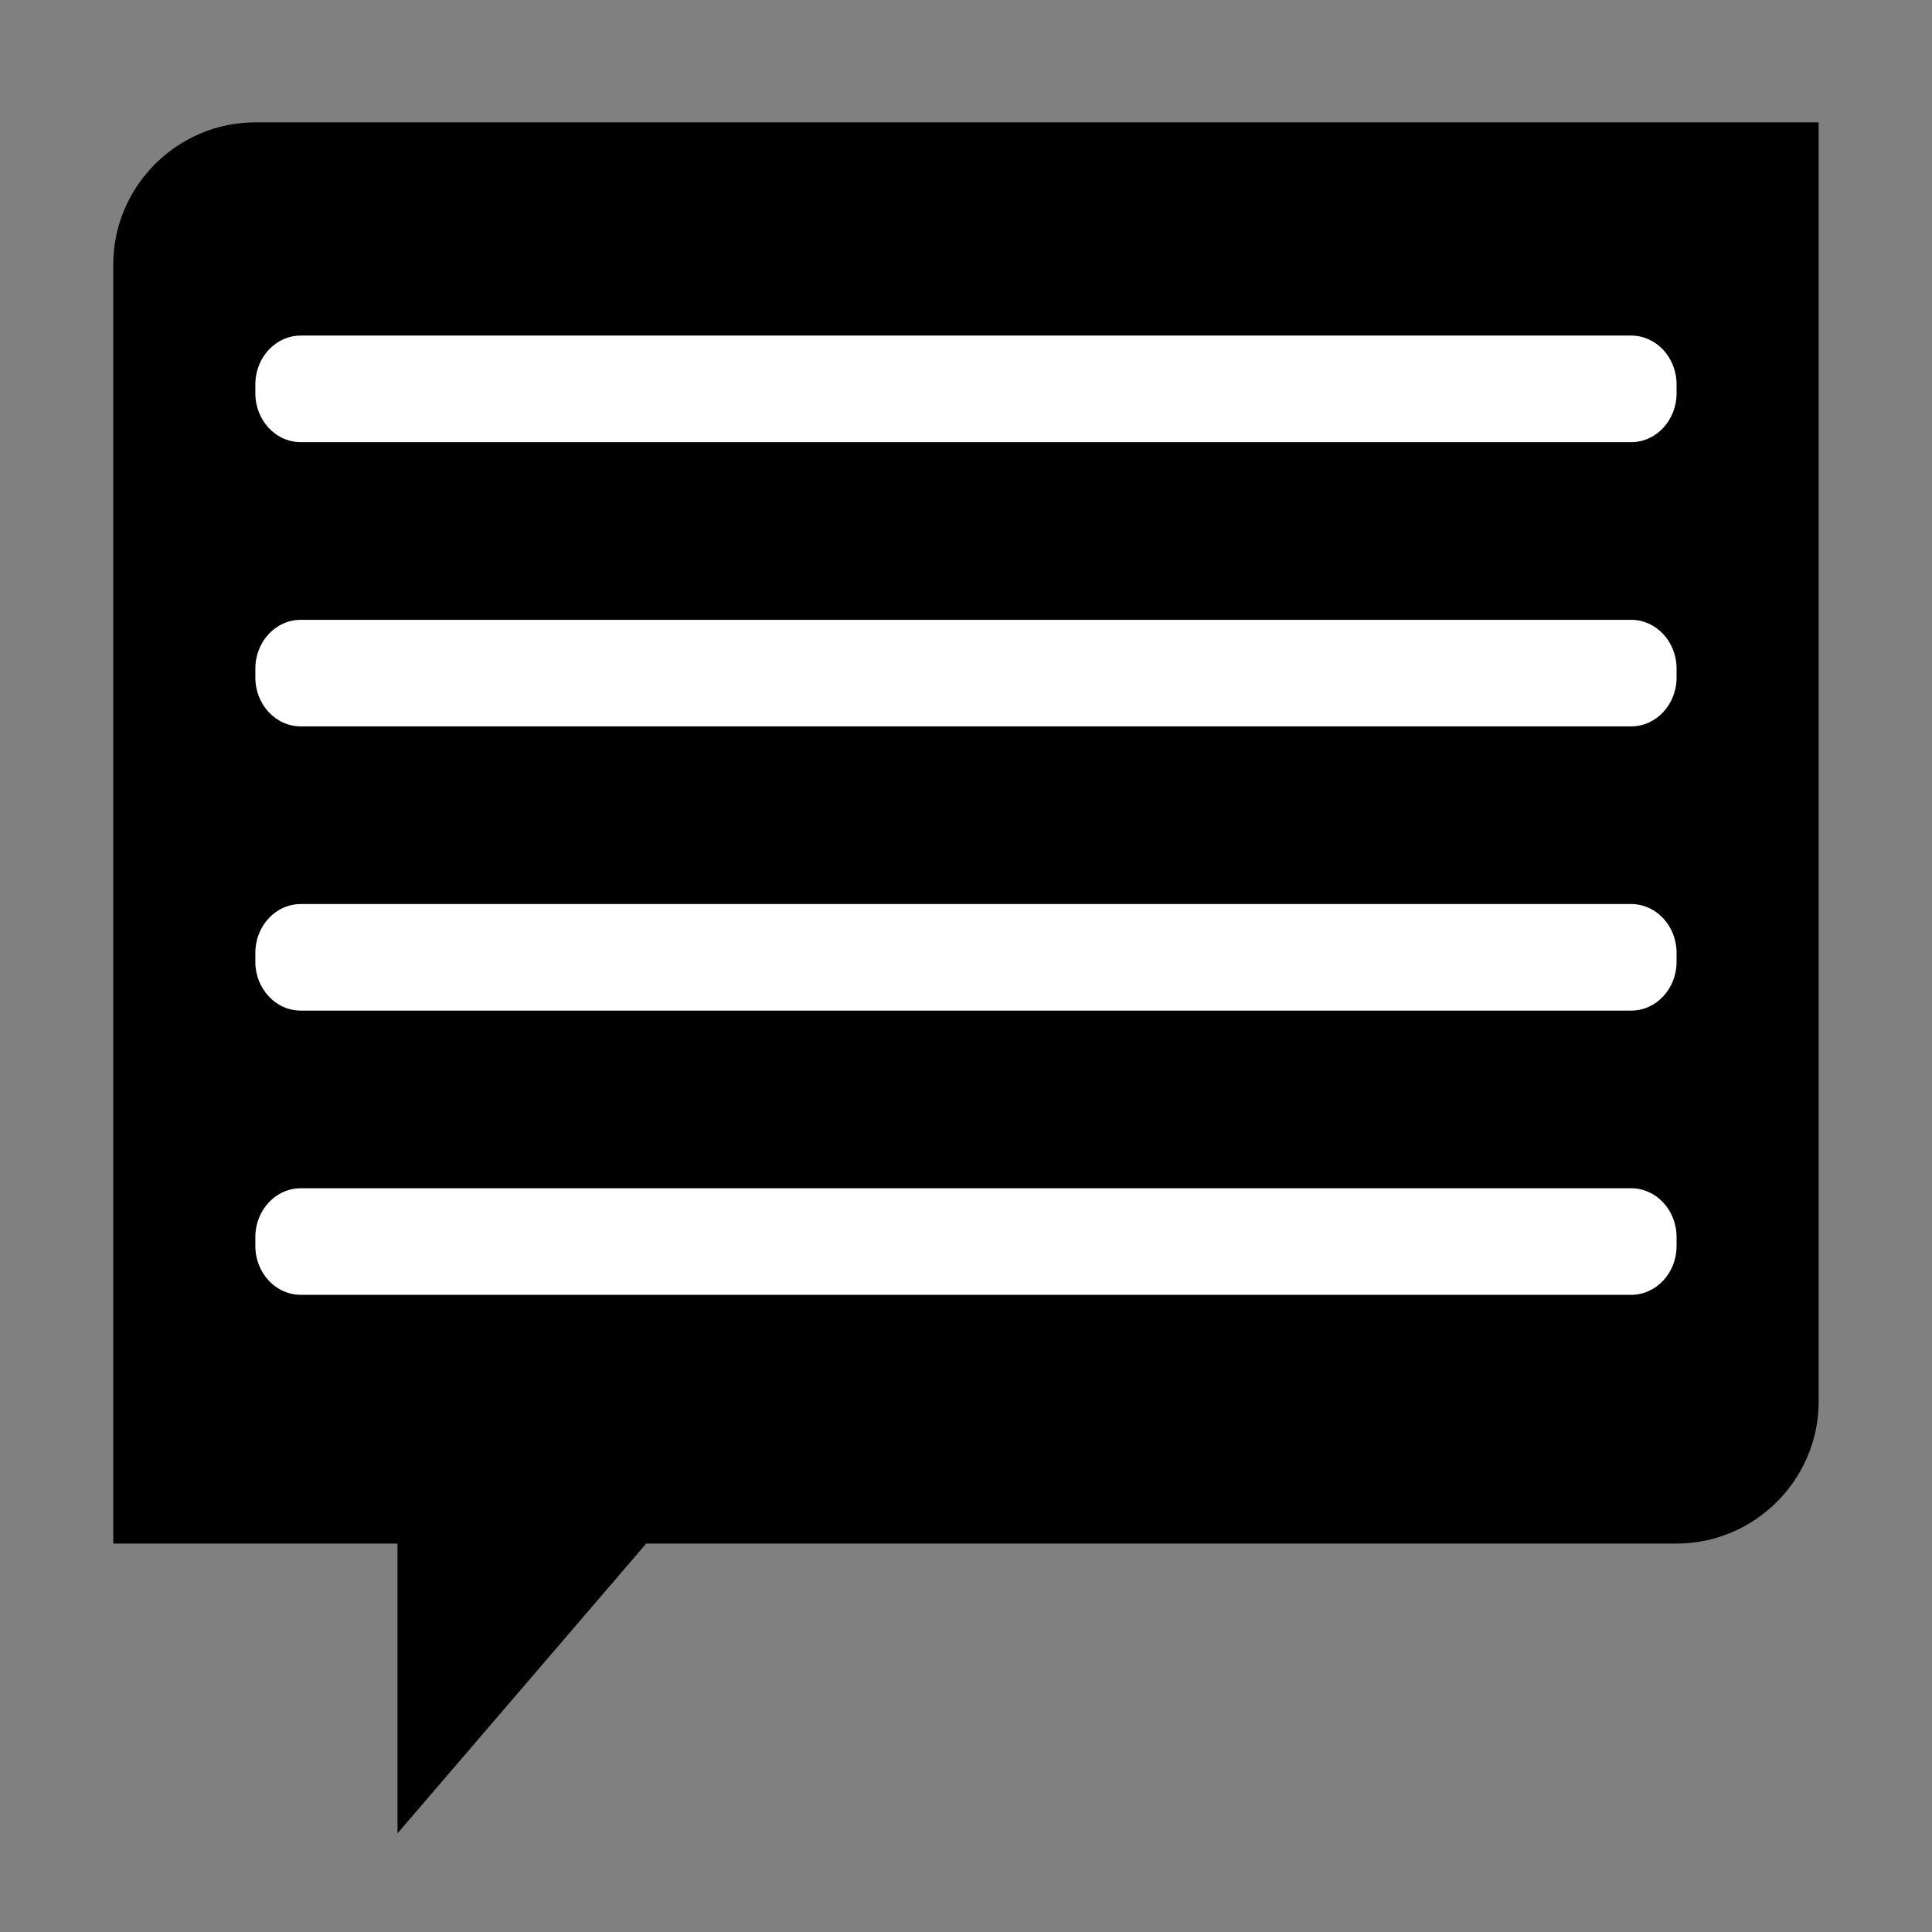
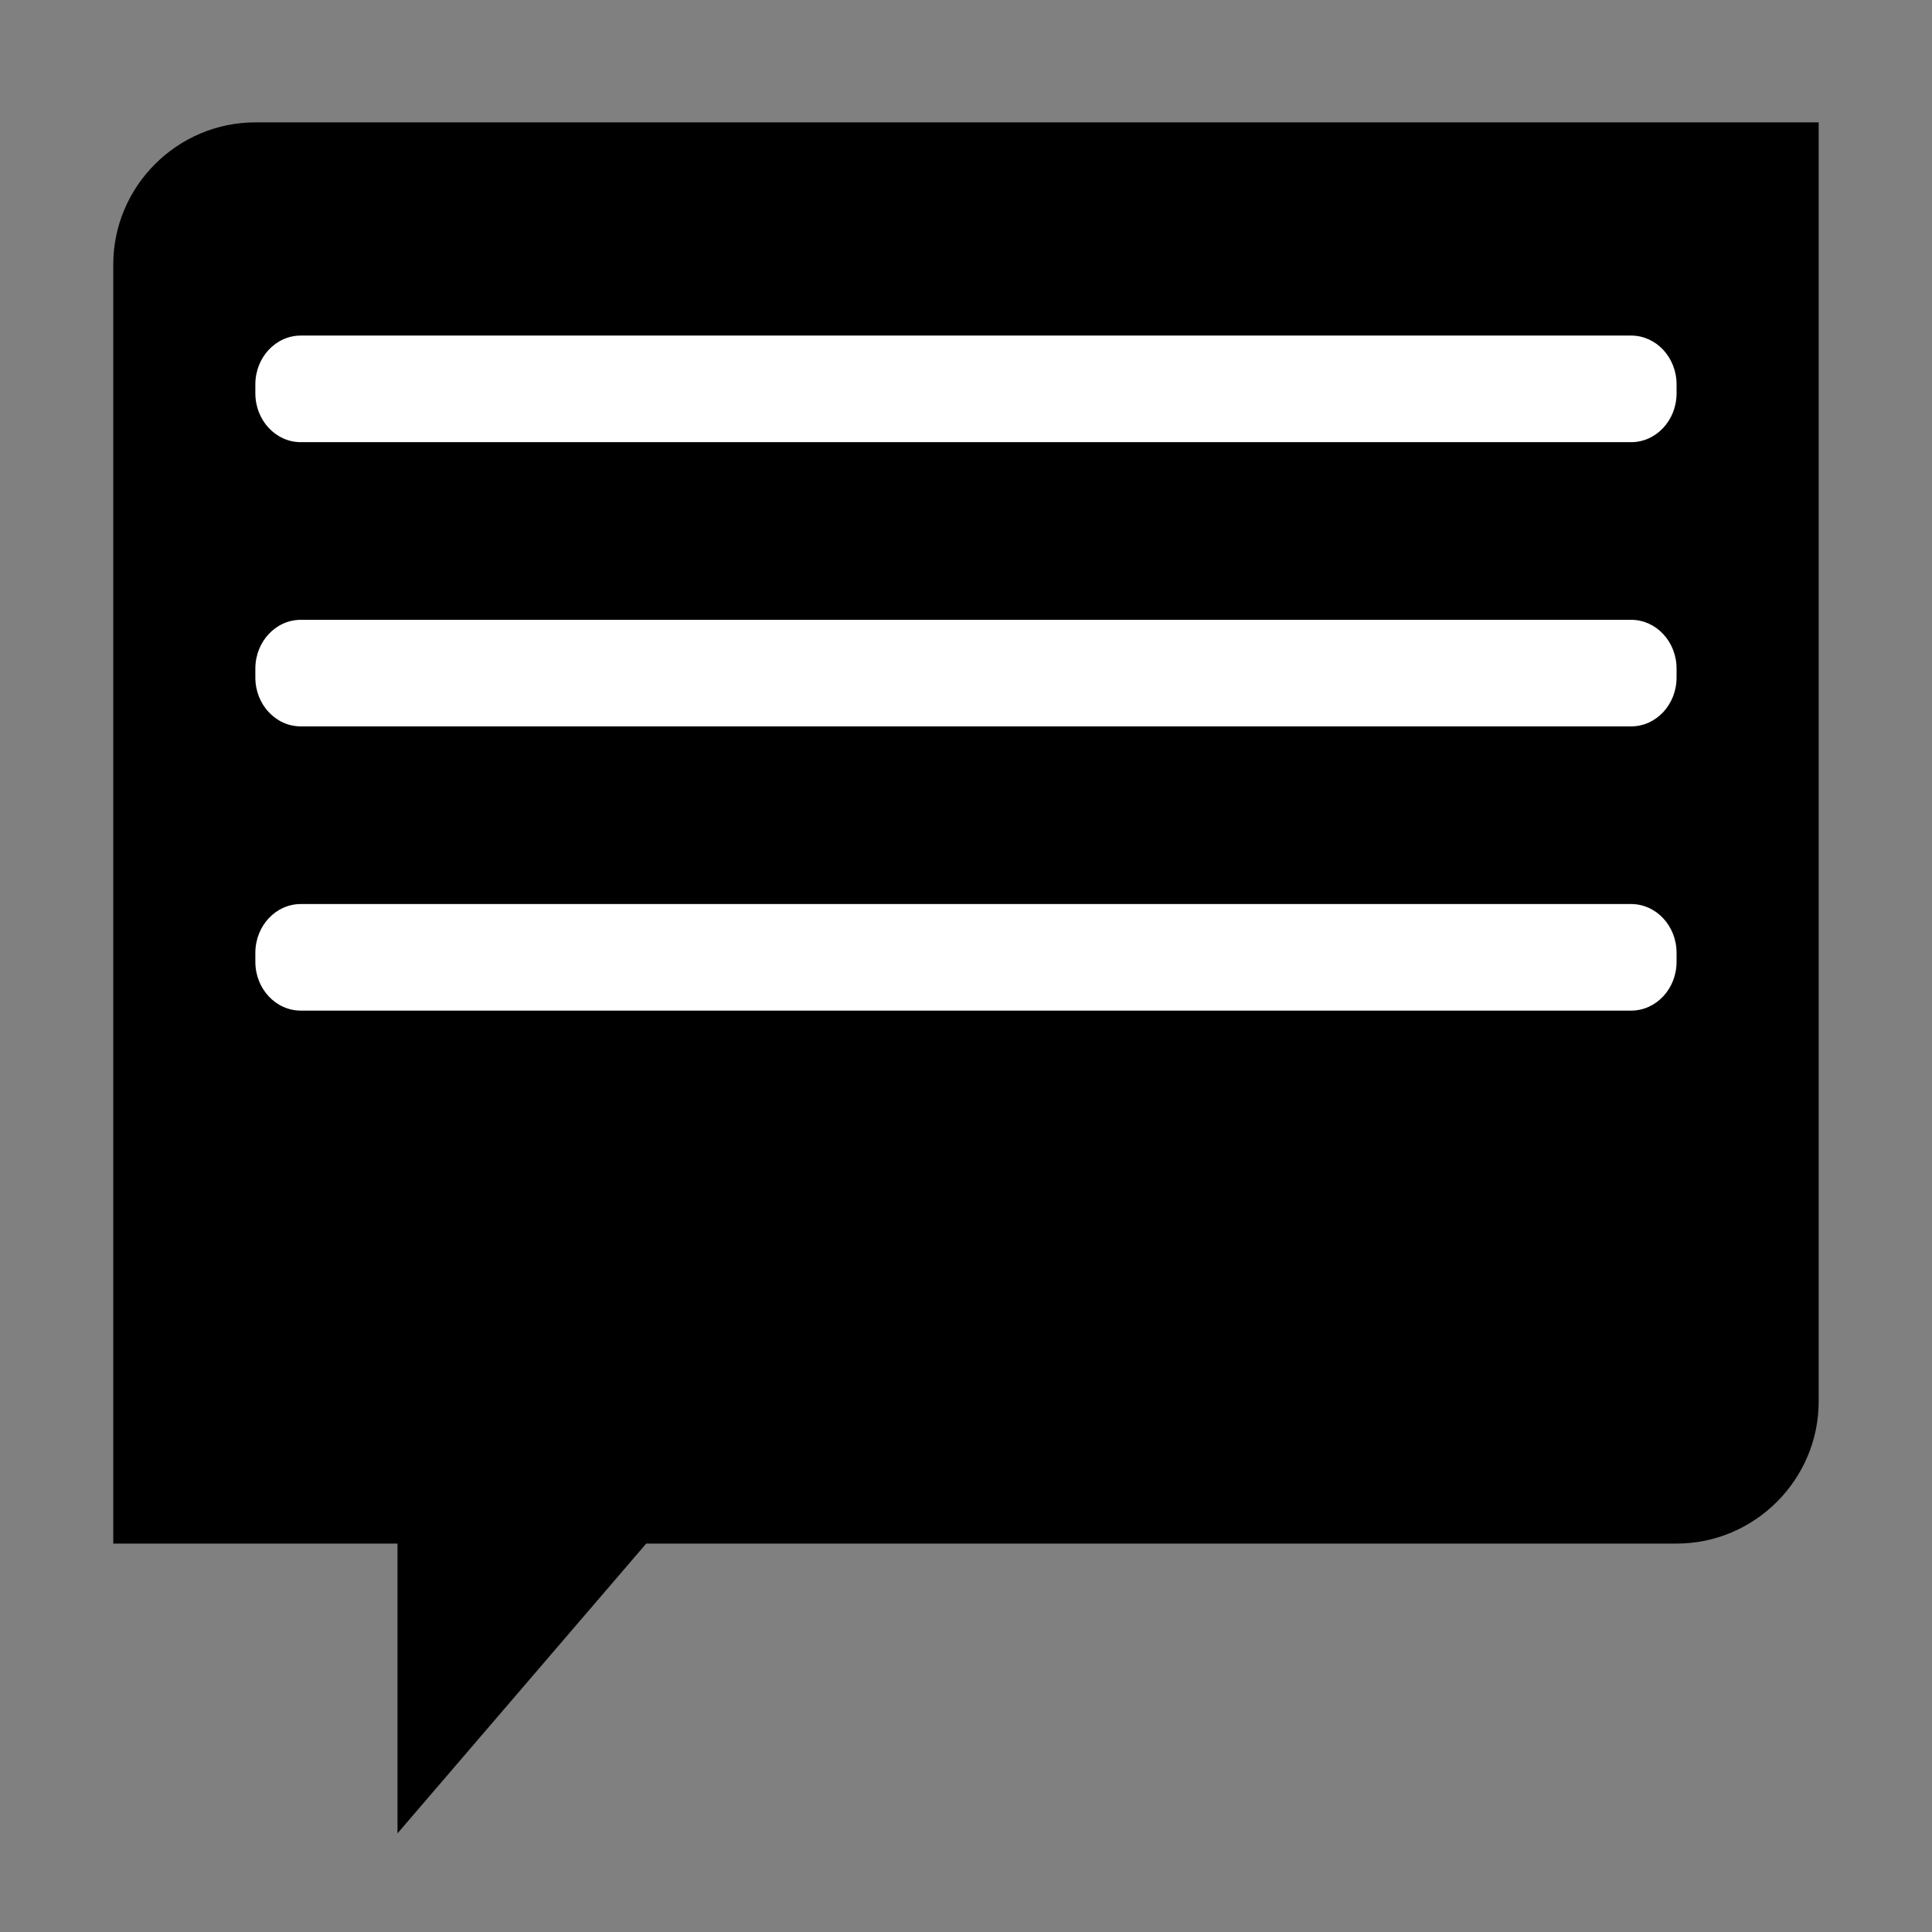
<svg xmlns="http://www.w3.org/2000/svg" width="800px" height="800px" version="1.1" viewBox="144 144 512 512">
  <rect x="144" y="144" width="512" height="512" fill="#808080" stroke="none" />
  <g>
    <path d="m211.68 176.43c-20.711 0-37.664 16.949-37.664 37.664v338.97h75.324v76.797l65.914-76.797h273.05c20.715 0 37.664-16.949 37.664-37.664v-338.97z" />
    <path d="m588.31 248.23c0 7.148-5.387 12.949-12.043 12.949h-352.55c-6.648 0-12.047-5.793-12.047-12.949v-2.352c0-7.148 5.391-12.949 12.047-12.949h352.55c6.648 0 12.043 5.801 12.043 12.949z" fill="#ffffff" />
    <path d="m588.31 323.55c0 7.148-5.387 12.949-12.043 12.949h-352.55c-6.648 0-12.047-5.793-12.047-12.949v-2.352c0-7.148 5.391-12.941 12.047-12.941h352.55c6.648 0 12.043 5.793 12.043 12.941z" fill="#ffffff" />
    <path d="m588.31 398.88c0 7.148-5.387 12.941-12.043 12.941h-352.55c-6.648 0-12.047-5.793-12.047-12.941v-2.352c0-7.148 5.391-12.949 12.047-12.949h352.55c6.648 0 12.043 5.793 12.043 12.949z" fill="#ffffff" />
-     <path d="m588.31 474.2c0 7.148-5.387 12.941-12.043 12.941h-352.55c-6.648 0-12.047-5.793-12.047-12.941v-2.352c0-7.152 5.391-12.949 12.047-12.949h352.55c6.648 0 12.043 5.793 12.043 12.949z" fill="#ffffff" />
  </g>
</svg>